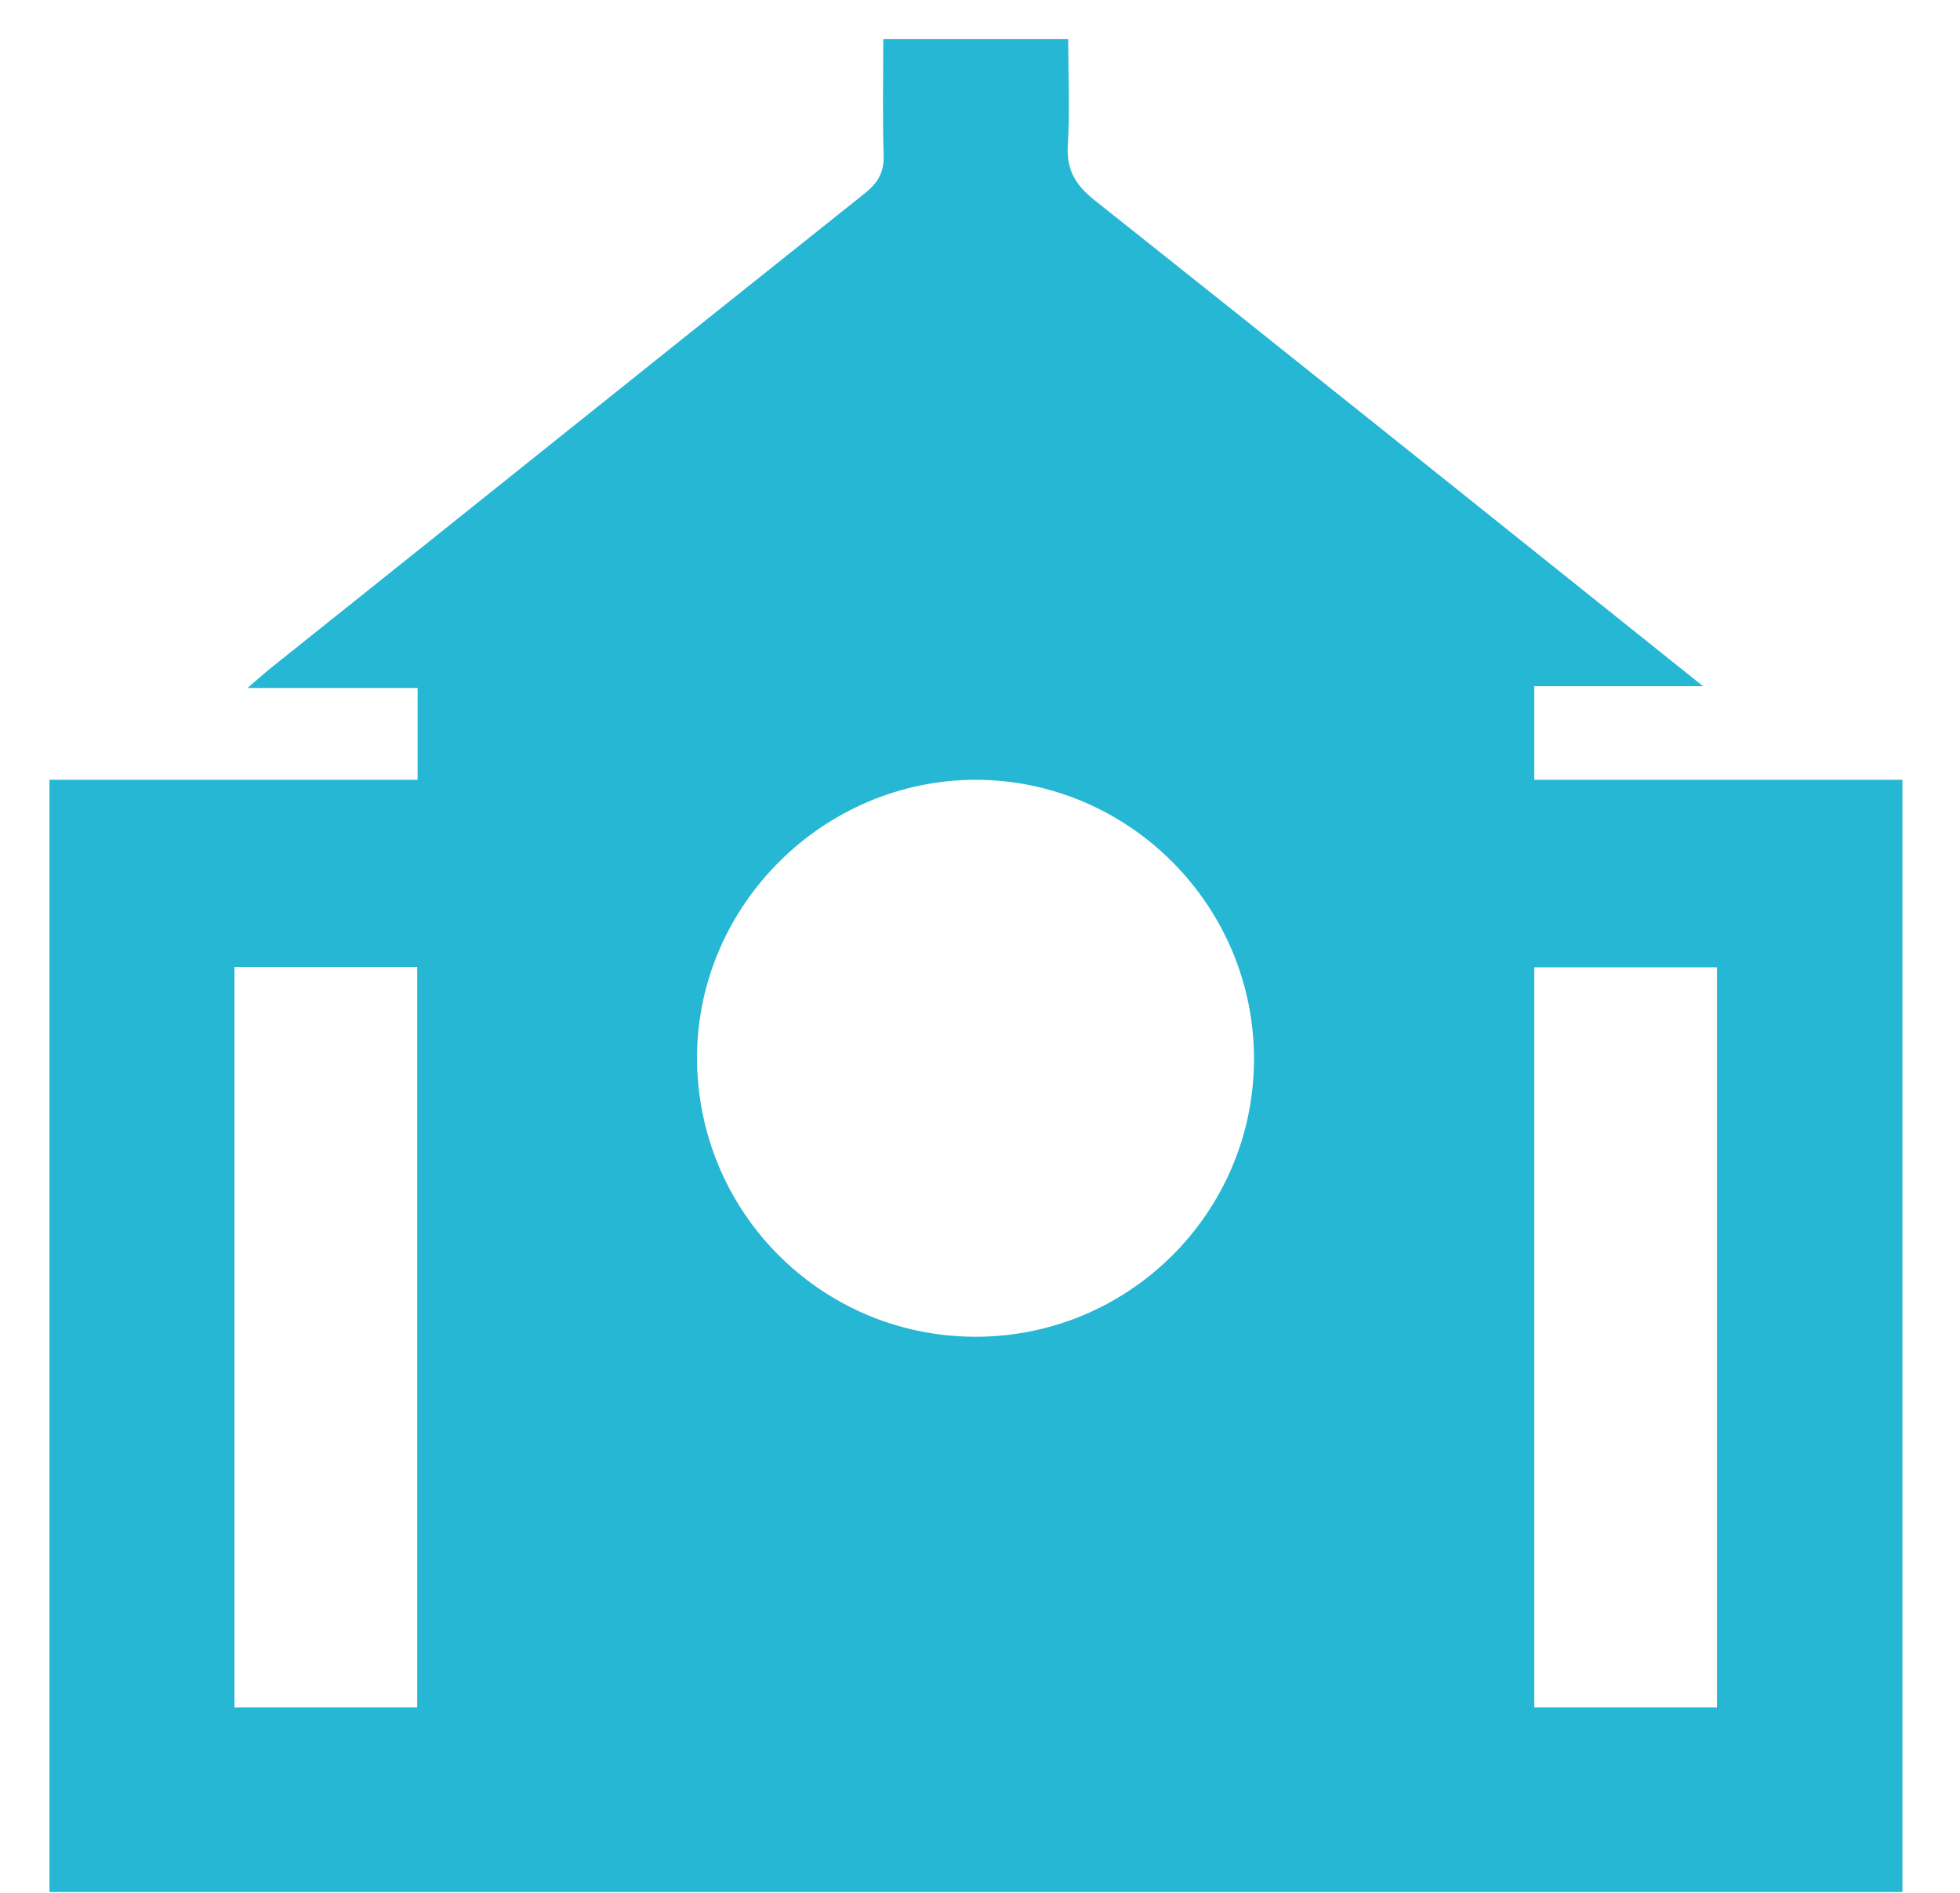
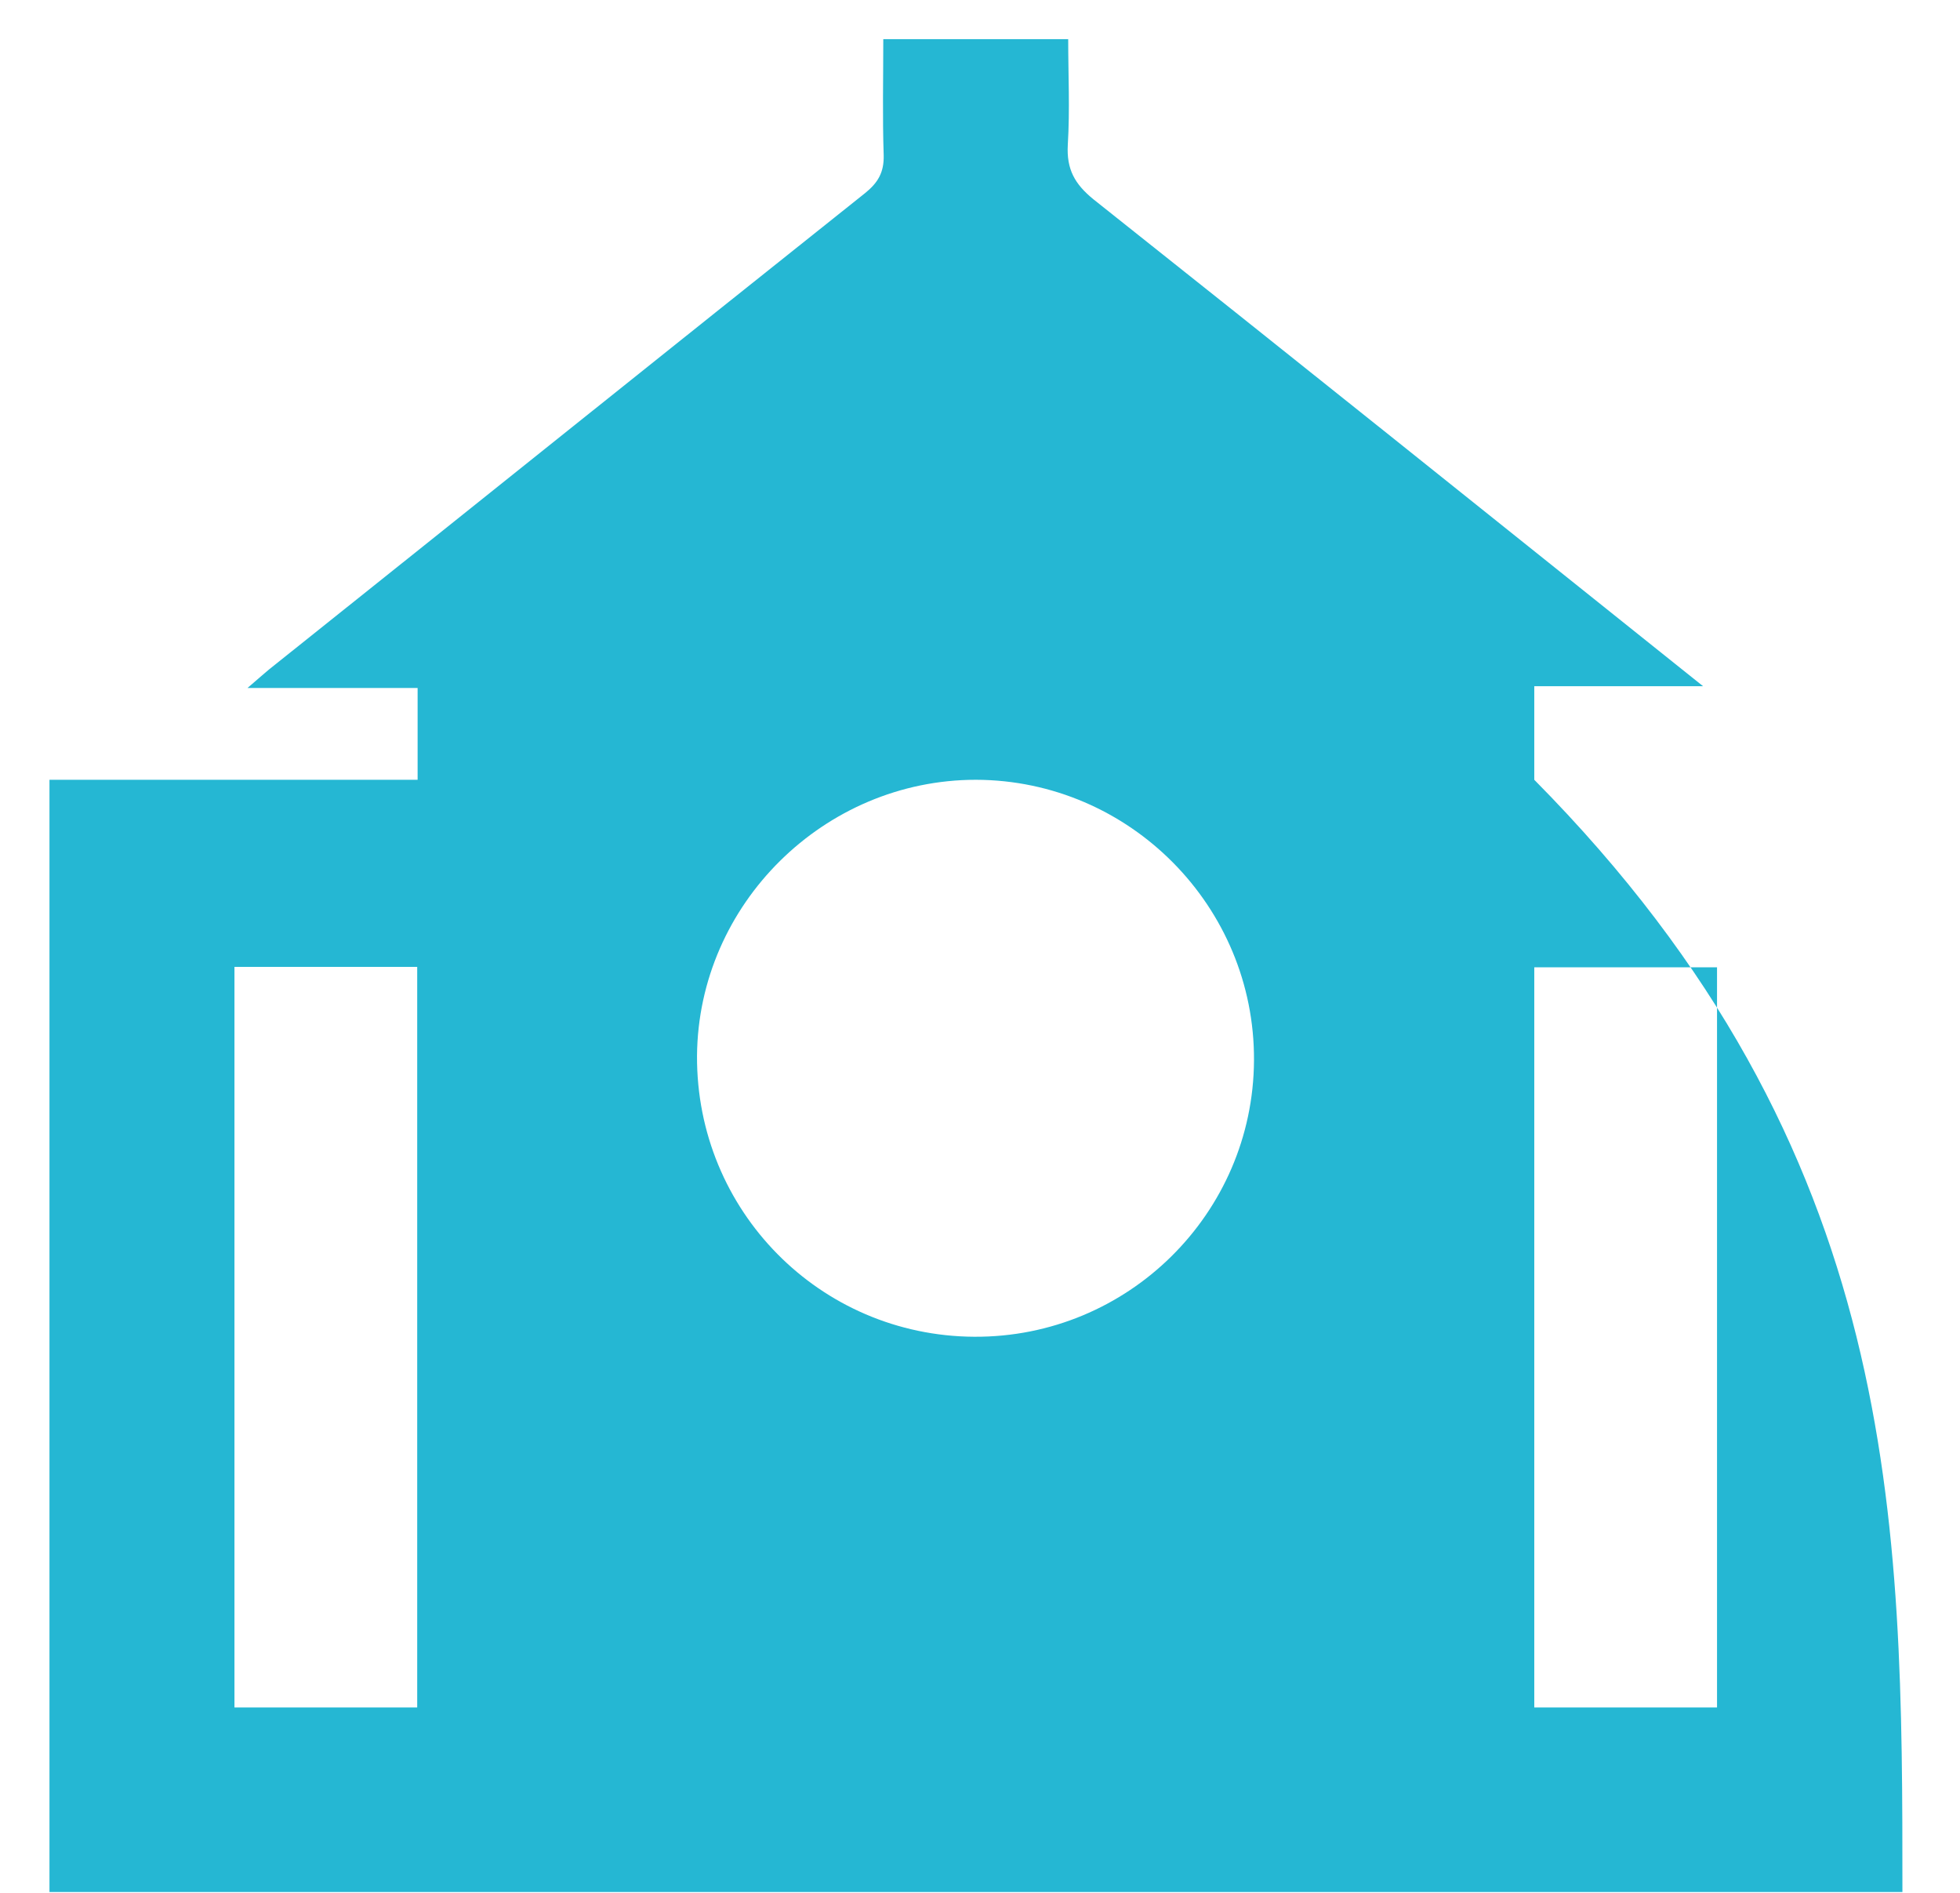
<svg xmlns="http://www.w3.org/2000/svg" width="29" height="28" viewBox="0 0 29 28" fill="none">
-   <path d="M25.199 10.151C24.323 10.151 23.525 10.151 22.701 10.151C22.701 10.614 22.701 11.059 22.701 11.535C24.516 11.535 26.325 11.535 28.148 11.535C28.148 17.038 28.148 22.503 28.148 27.988C19.011 27.988 9.882 27.988 0.732 27.988C0.732 22.516 0.732 17.045 0.732 11.535C2.542 11.535 4.351 11.535 6.179 11.535C6.179 11.065 6.179 10.634 6.179 10.177C5.368 10.177 4.57 10.177 3.662 10.177C3.81 10.048 3.894 9.977 3.977 9.906C6.92 7.557 9.856 5.201 12.798 2.858C12.991 2.703 13.081 2.549 13.075 2.298C13.056 1.731 13.069 1.165 13.069 0.579C13.983 0.579 14.871 0.579 15.805 0.579C15.805 1.101 15.831 1.622 15.799 2.143C15.779 2.504 15.902 2.723 16.178 2.948C19.05 5.227 21.915 7.525 24.78 9.816C24.896 9.906 25.018 10.009 25.199 10.151ZM14.414 19.774C16.687 19.787 18.541 17.953 18.554 15.687C18.567 13.408 16.713 11.541 14.44 11.535C12.193 11.535 10.332 13.376 10.313 15.616C10.3 17.907 12.129 19.761 14.414 19.774ZM6.173 25.258C6.173 21.583 6.173 17.94 6.173 14.303C5.259 14.303 4.364 14.303 3.469 14.303C3.469 17.965 3.469 21.602 3.469 25.258C4.383 25.258 5.265 25.258 6.173 25.258ZM25.405 25.258C25.405 21.576 25.405 17.94 25.405 14.309C24.484 14.309 23.589 14.309 22.701 14.309C22.701 17.972 22.701 21.615 22.701 25.258C23.608 25.258 24.497 25.258 25.405 25.258Z" fill="#25B7D3" />
+   <path d="M25.199 10.151C24.323 10.151 23.525 10.151 22.701 10.151C22.701 10.614 22.701 11.059 22.701 11.535C28.148 17.038 28.148 22.503 28.148 27.988C19.011 27.988 9.882 27.988 0.732 27.988C0.732 22.516 0.732 17.045 0.732 11.535C2.542 11.535 4.351 11.535 6.179 11.535C6.179 11.065 6.179 10.634 6.179 10.177C5.368 10.177 4.57 10.177 3.662 10.177C3.81 10.048 3.894 9.977 3.977 9.906C6.92 7.557 9.856 5.201 12.798 2.858C12.991 2.703 13.081 2.549 13.075 2.298C13.056 1.731 13.069 1.165 13.069 0.579C13.983 0.579 14.871 0.579 15.805 0.579C15.805 1.101 15.831 1.622 15.799 2.143C15.779 2.504 15.902 2.723 16.178 2.948C19.05 5.227 21.915 7.525 24.78 9.816C24.896 9.906 25.018 10.009 25.199 10.151ZM14.414 19.774C16.687 19.787 18.541 17.953 18.554 15.687C18.567 13.408 16.713 11.541 14.44 11.535C12.193 11.535 10.332 13.376 10.313 15.616C10.3 17.907 12.129 19.761 14.414 19.774ZM6.173 25.258C6.173 21.583 6.173 17.94 6.173 14.303C5.259 14.303 4.364 14.303 3.469 14.303C3.469 17.965 3.469 21.602 3.469 25.258C4.383 25.258 5.265 25.258 6.173 25.258ZM25.405 25.258C25.405 21.576 25.405 17.94 25.405 14.309C24.484 14.309 23.589 14.309 22.701 14.309C22.701 17.972 22.701 21.615 22.701 25.258C23.608 25.258 24.497 25.258 25.405 25.258Z" fill="#25B7D3" />
</svg>